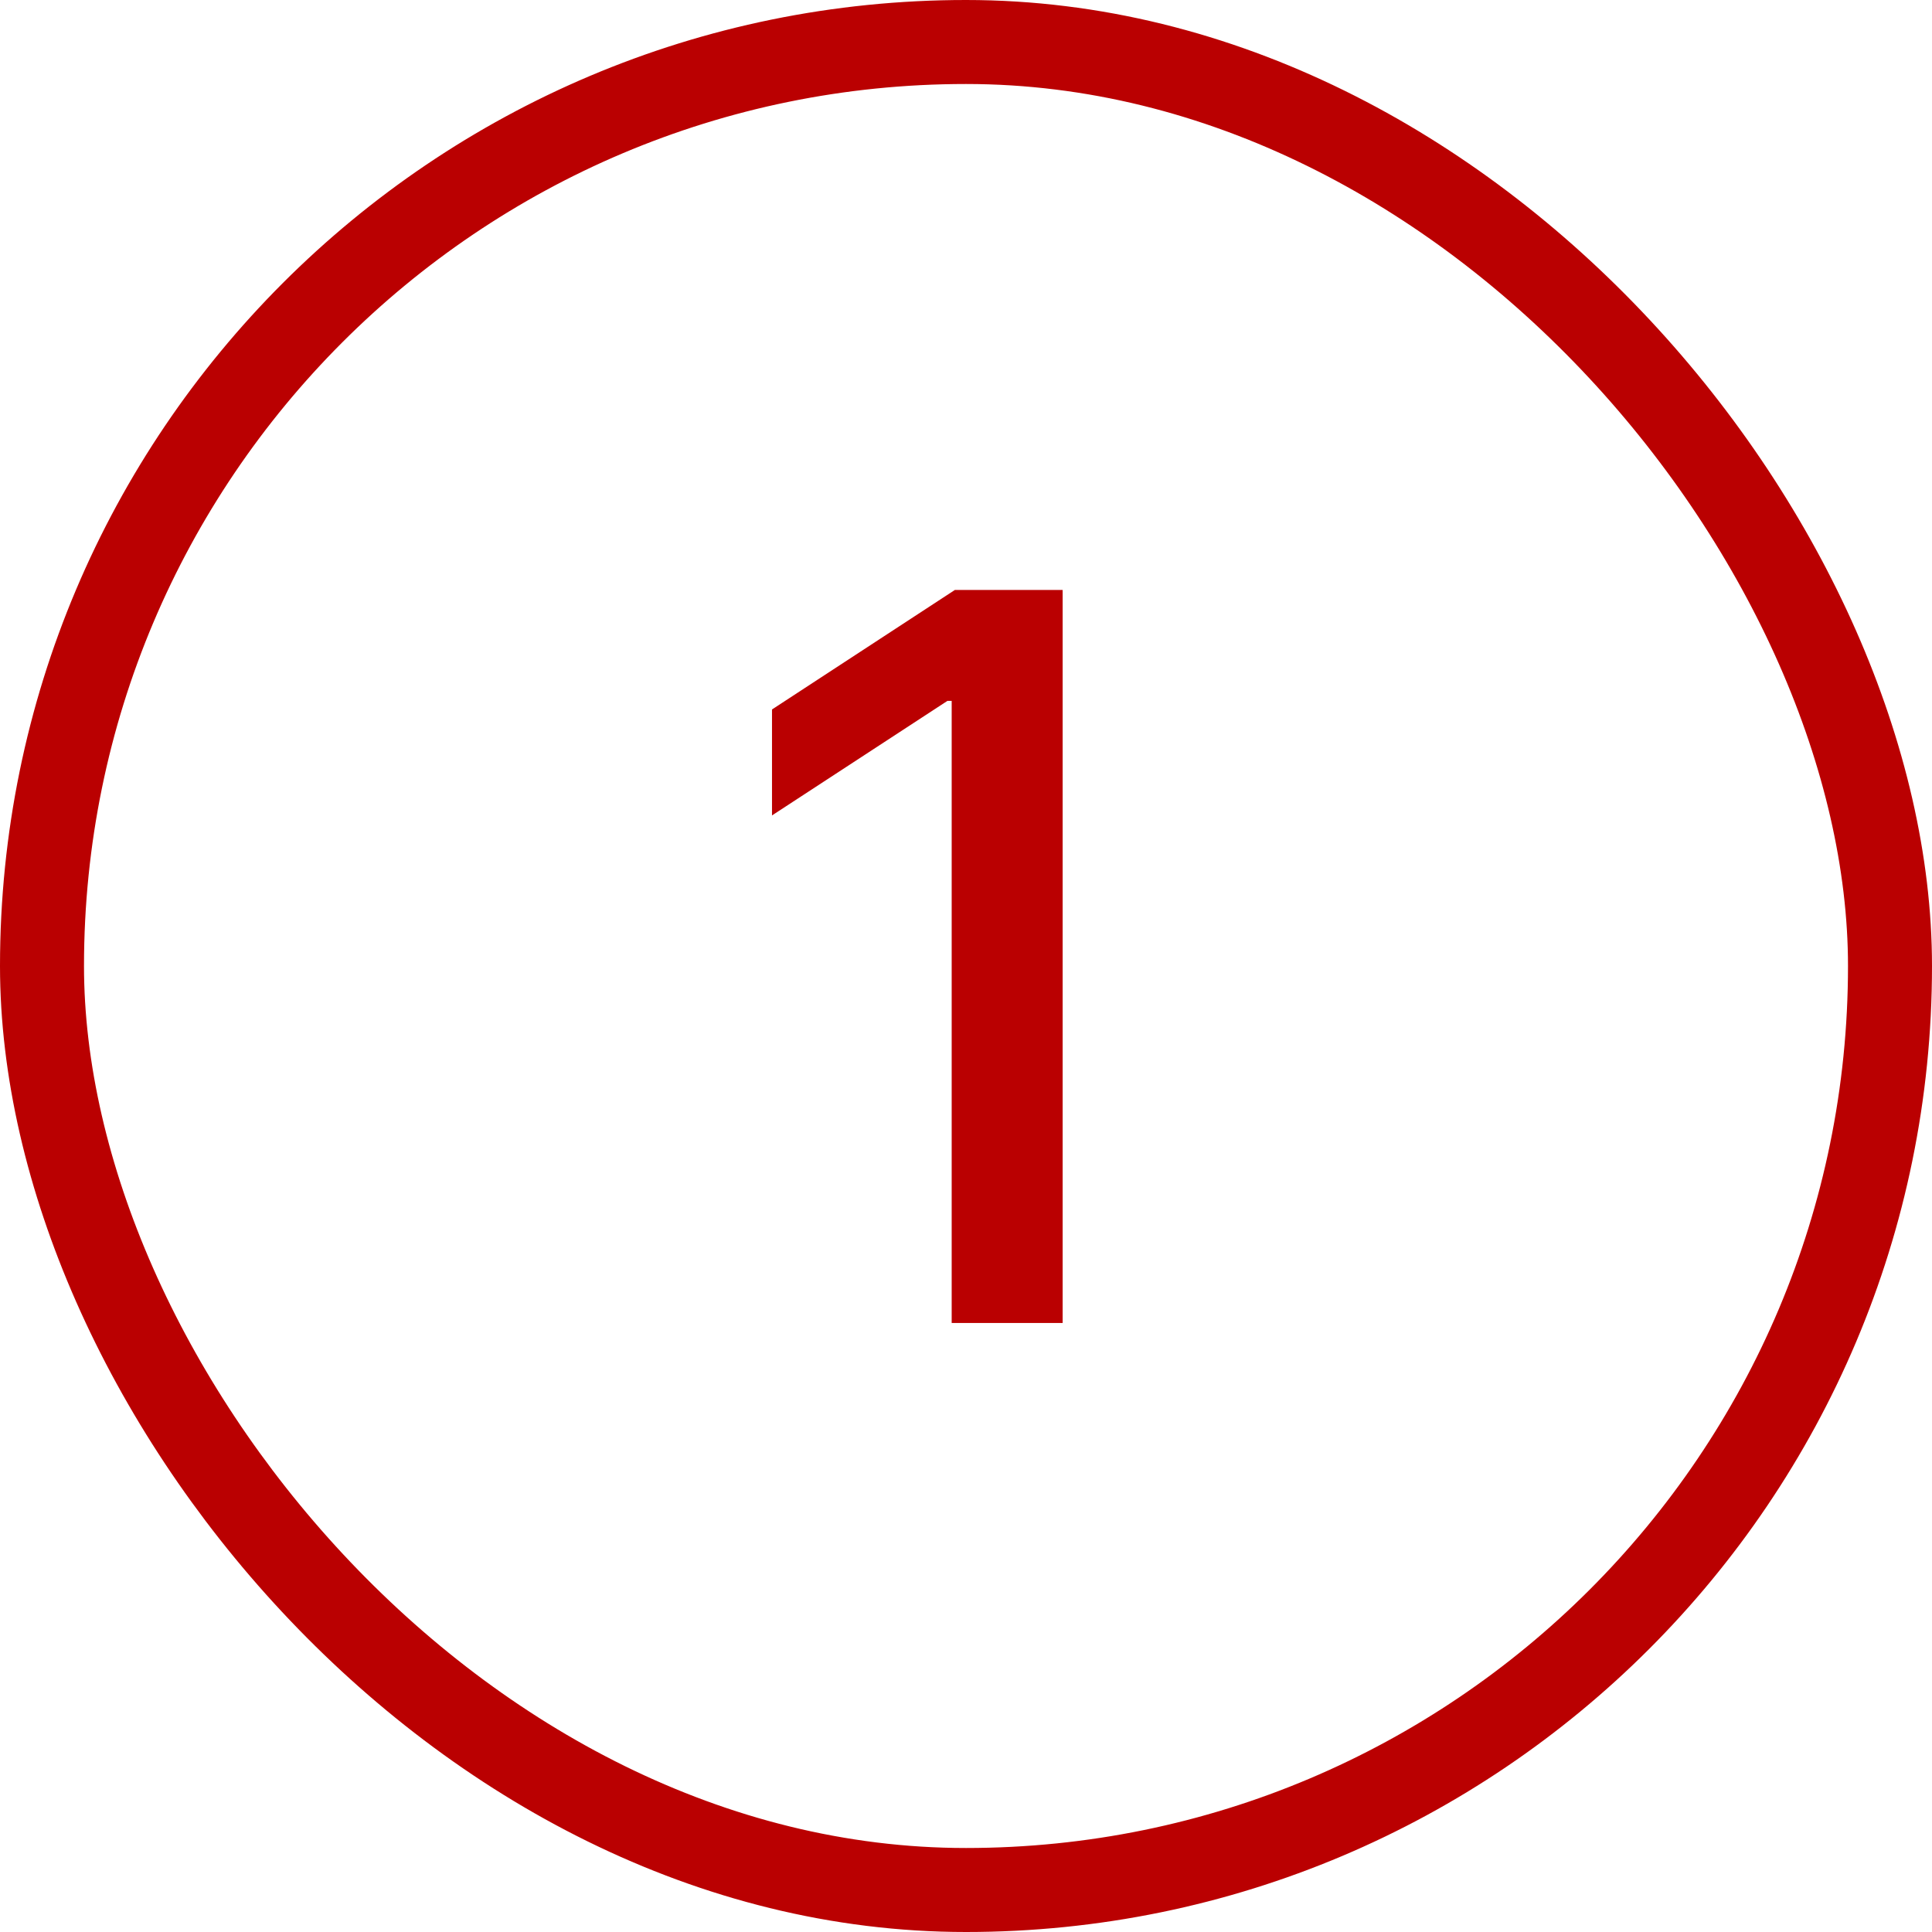
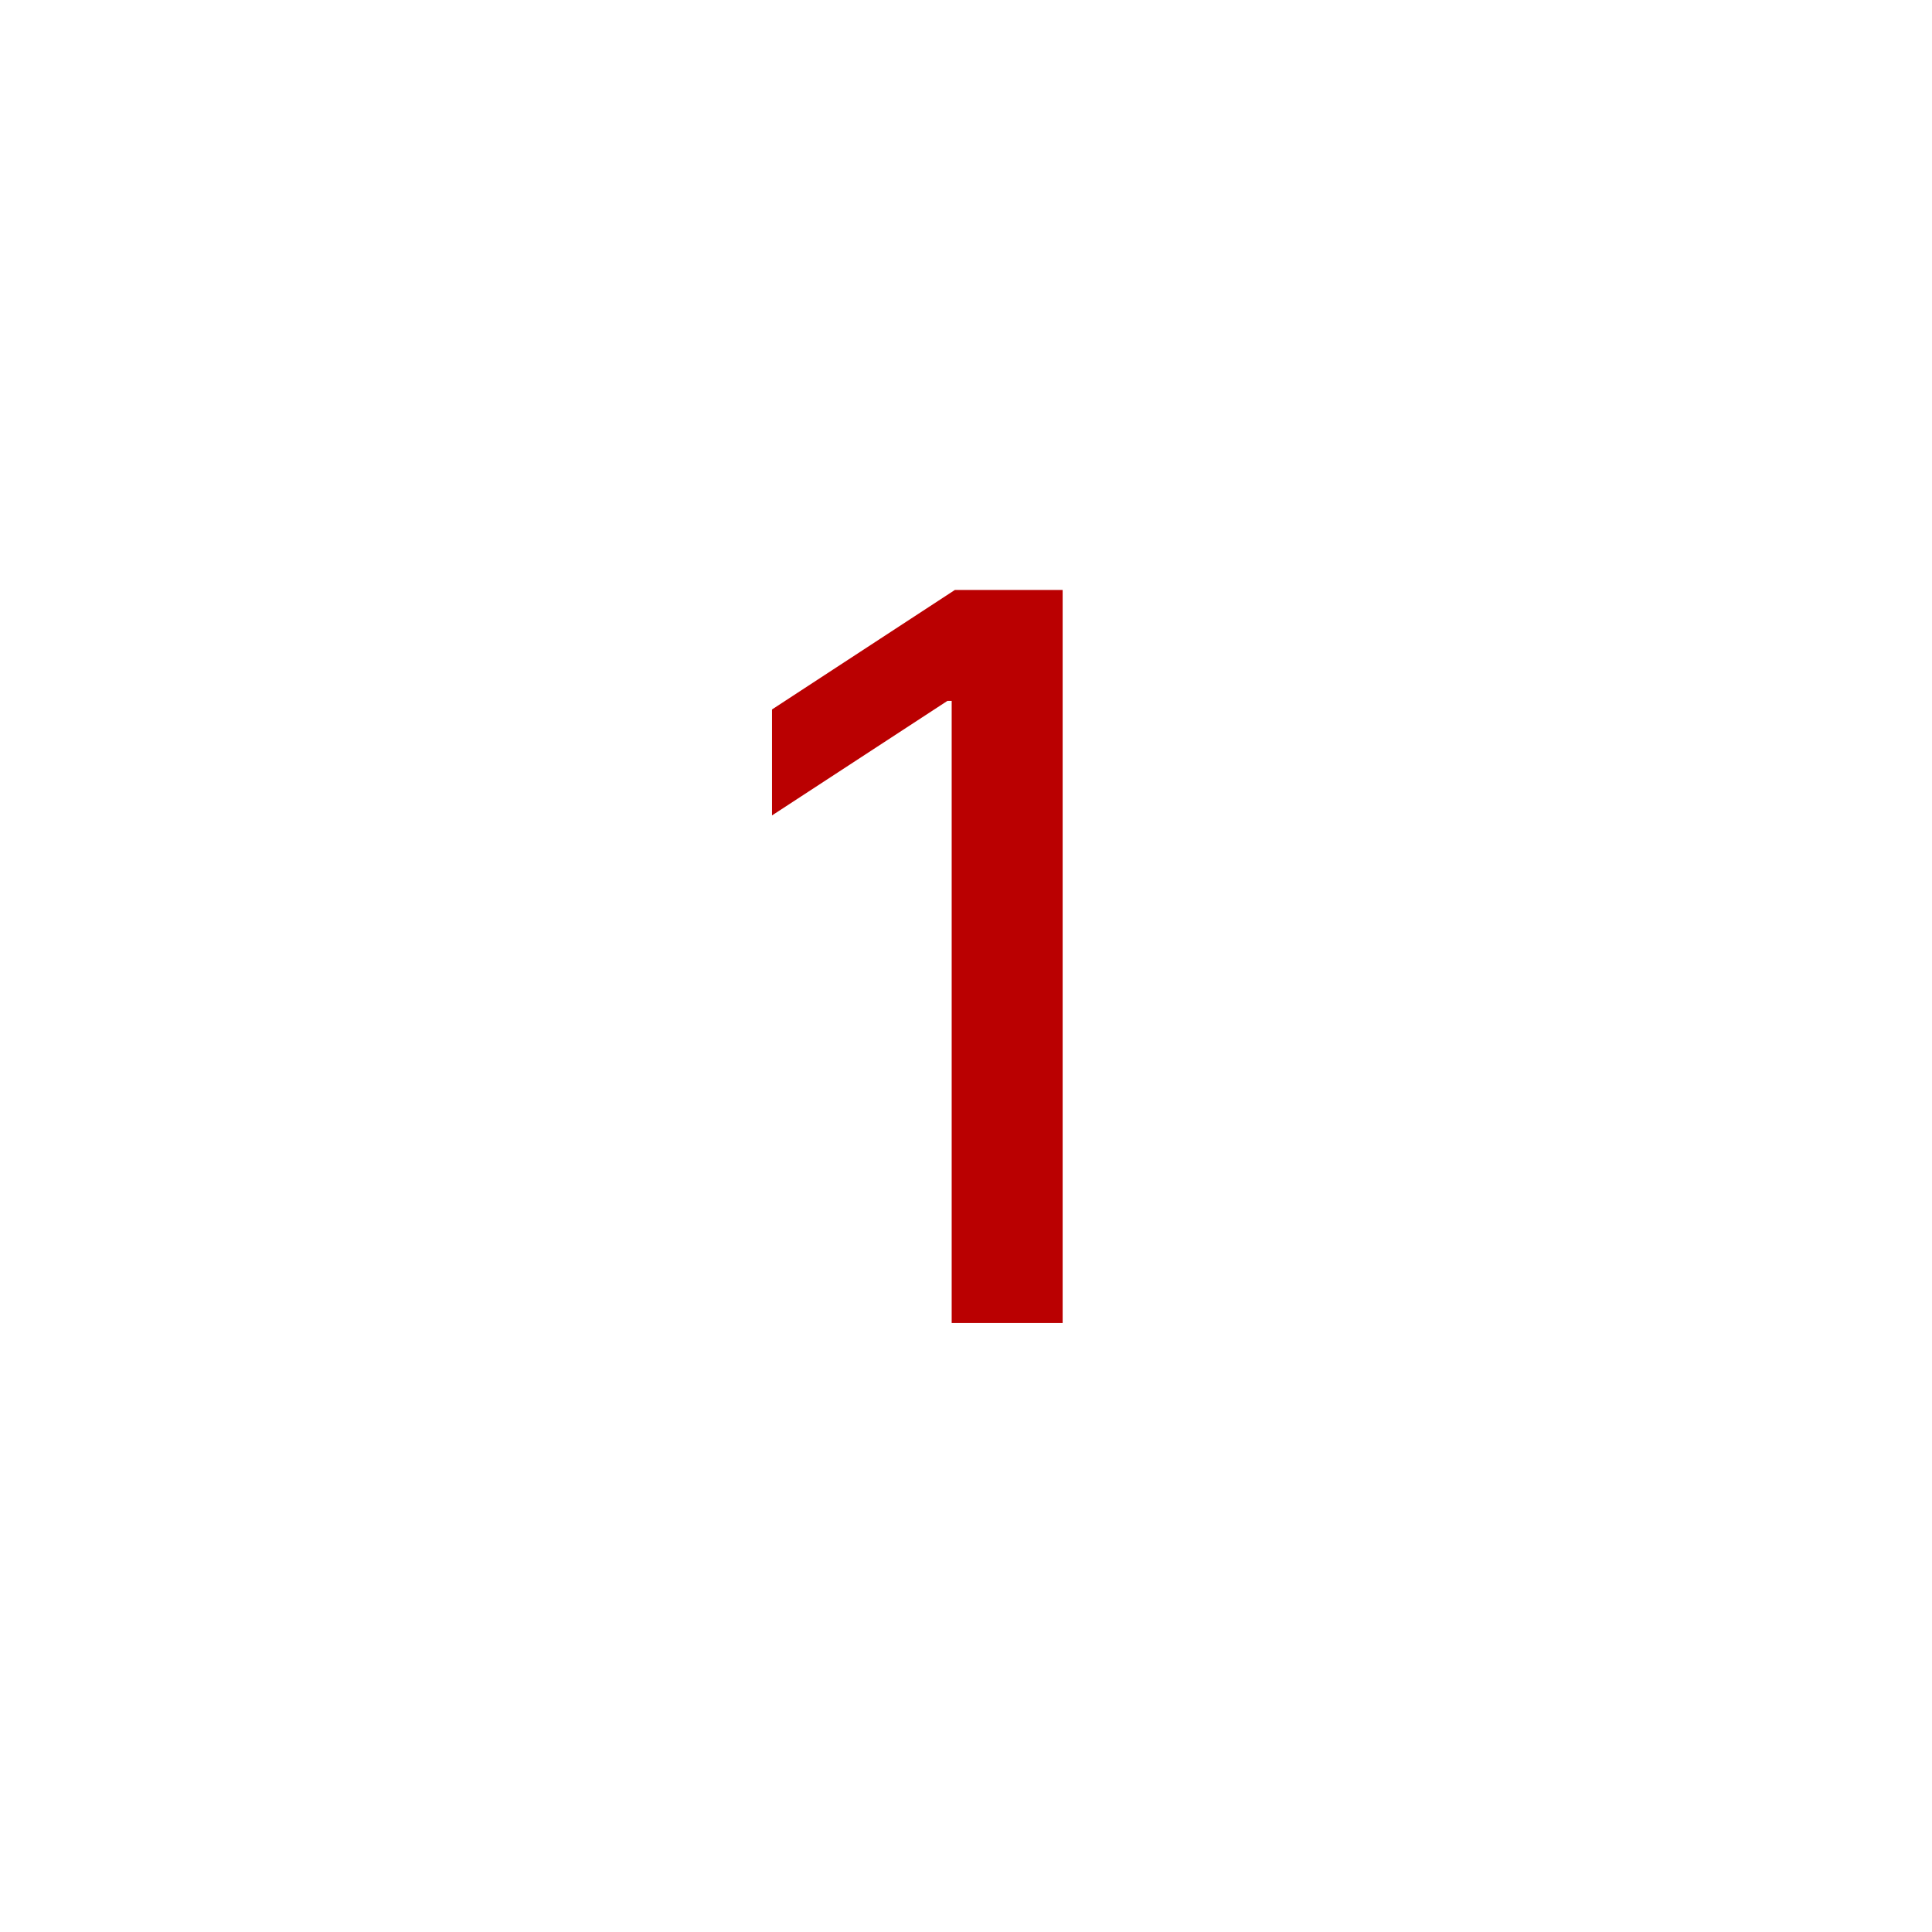
<svg xmlns="http://www.w3.org/2000/svg" width="46" height="46" viewBox="0 0 46 46" fill="none">
-   <rect x="1" y="1" width="44" height="44" rx="22" stroke="#BA0001" stroke-width="2" />
  <path d="M25.301 14.046V31.5H22.659V16.688H22.557L18.381 19.415V16.892L22.736 14.046H25.301Z" fill="#BA0001" />
</svg>